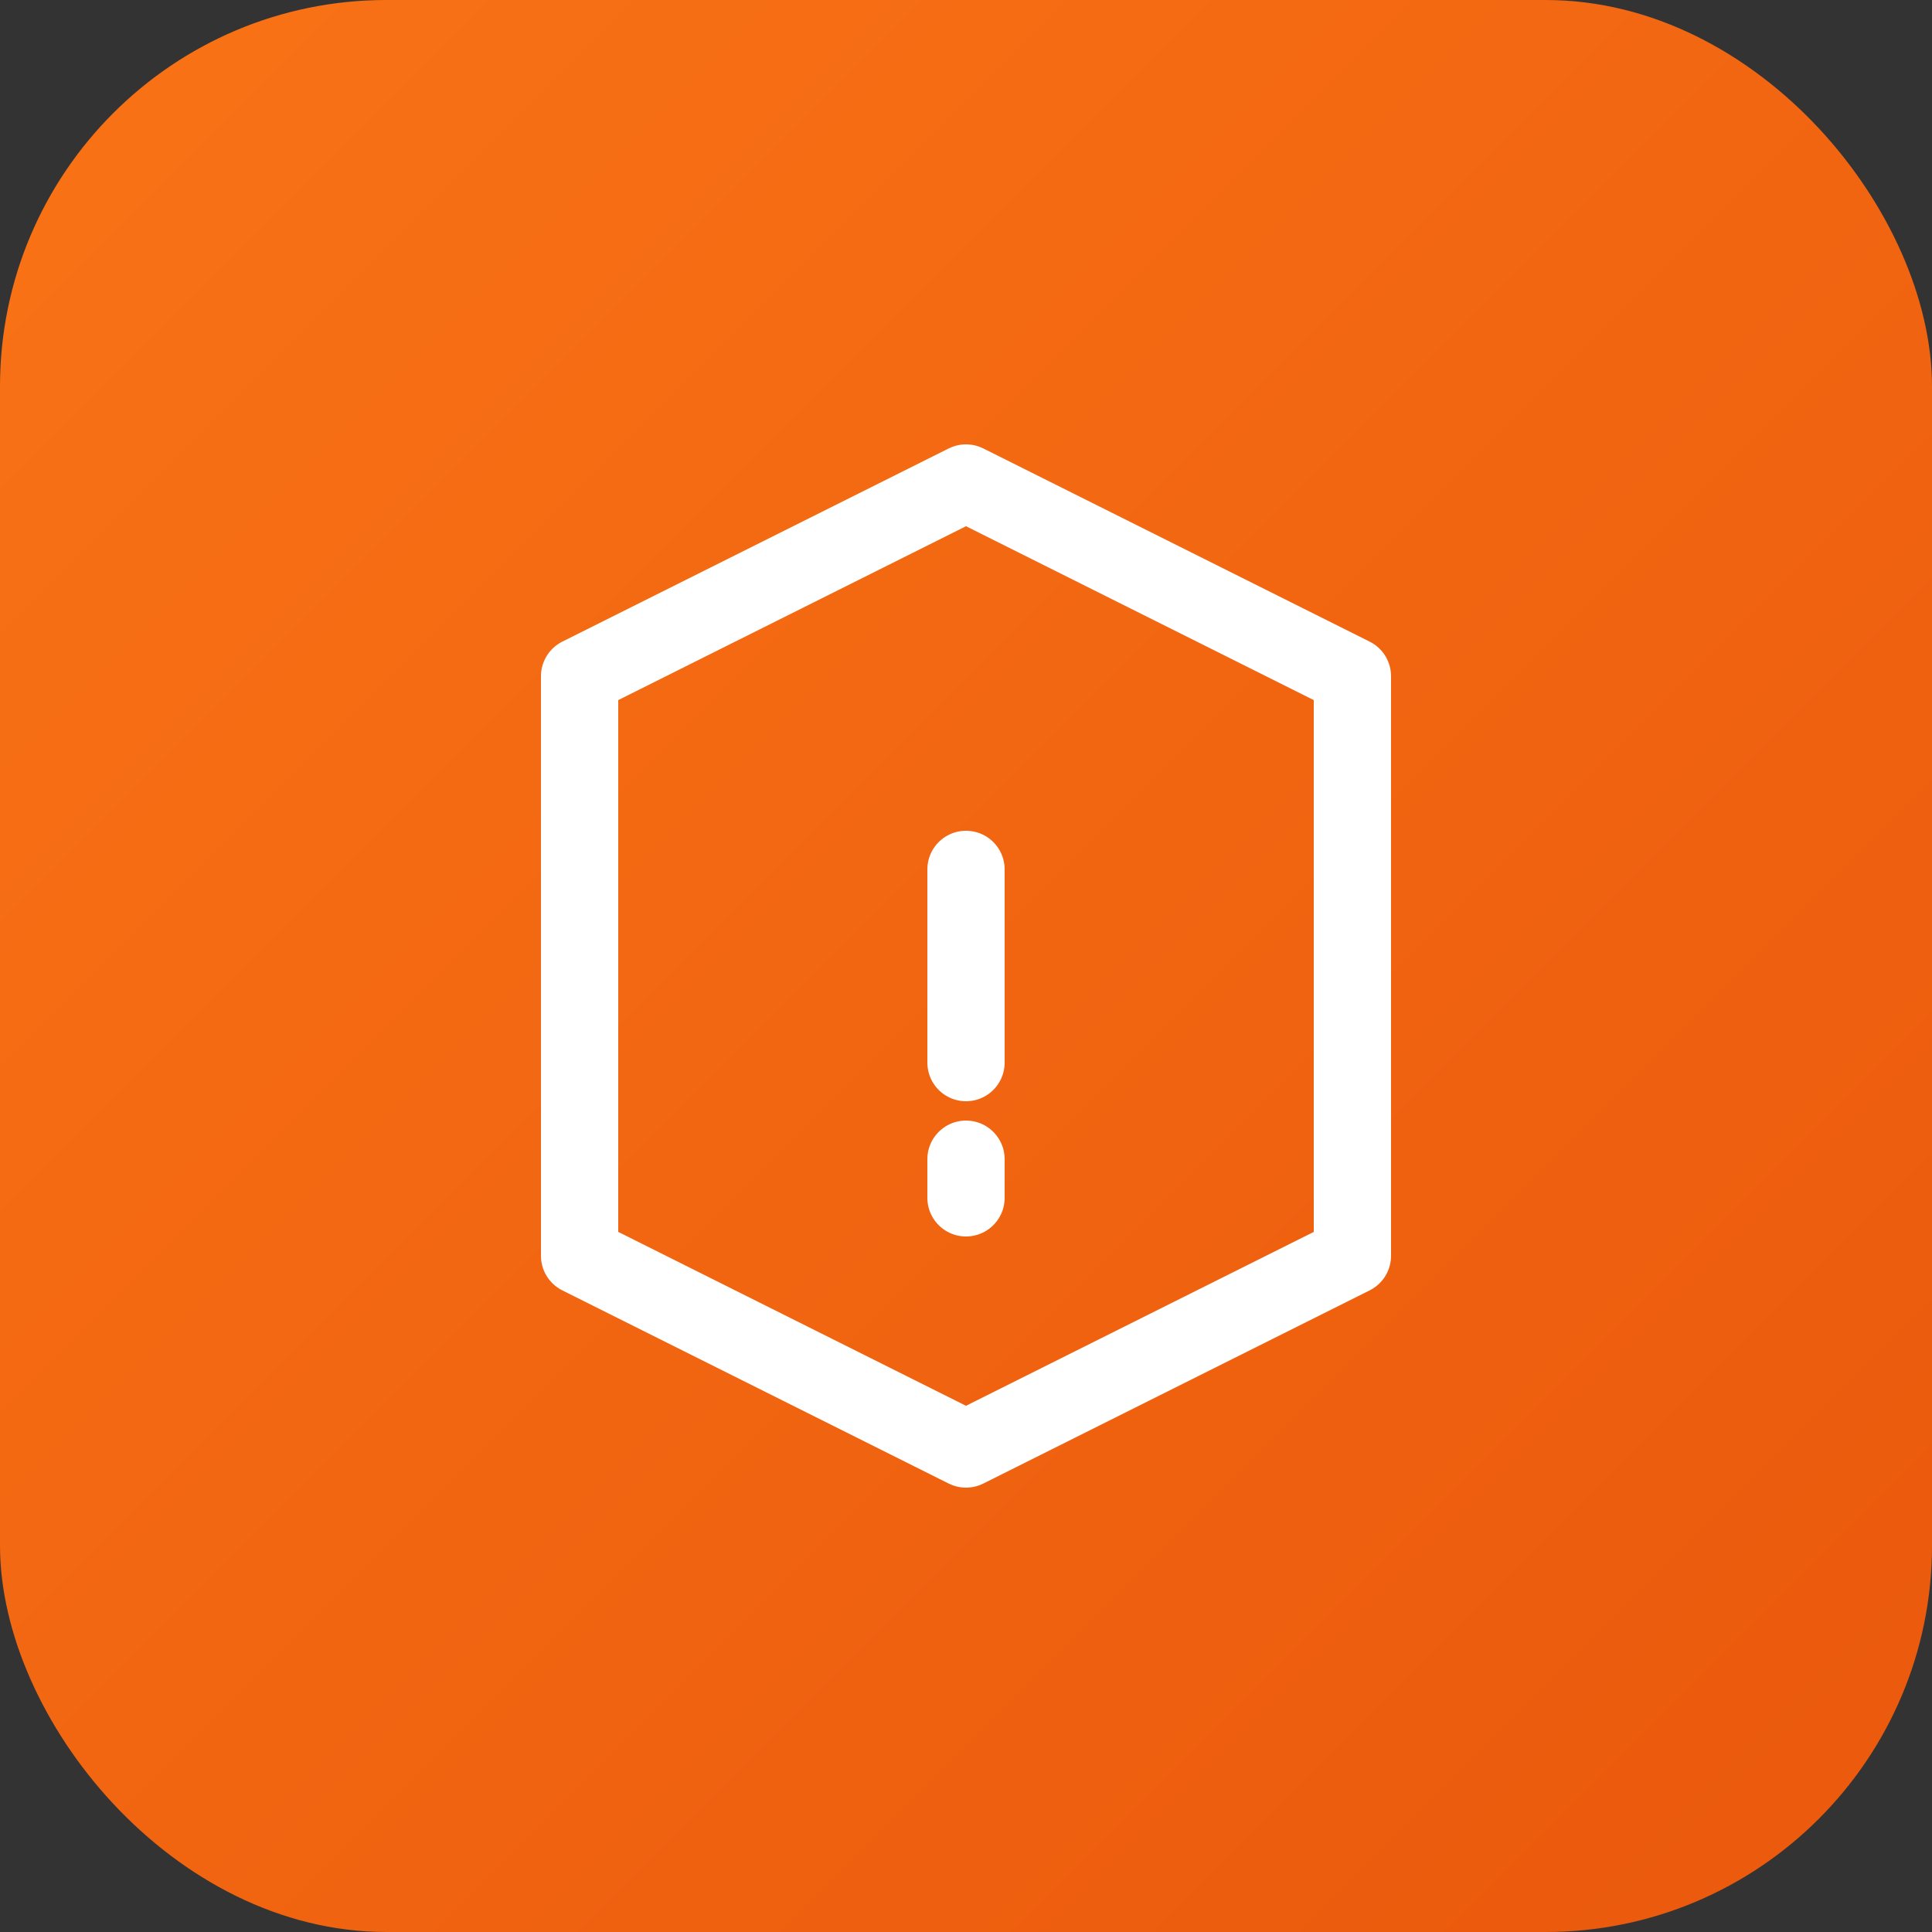
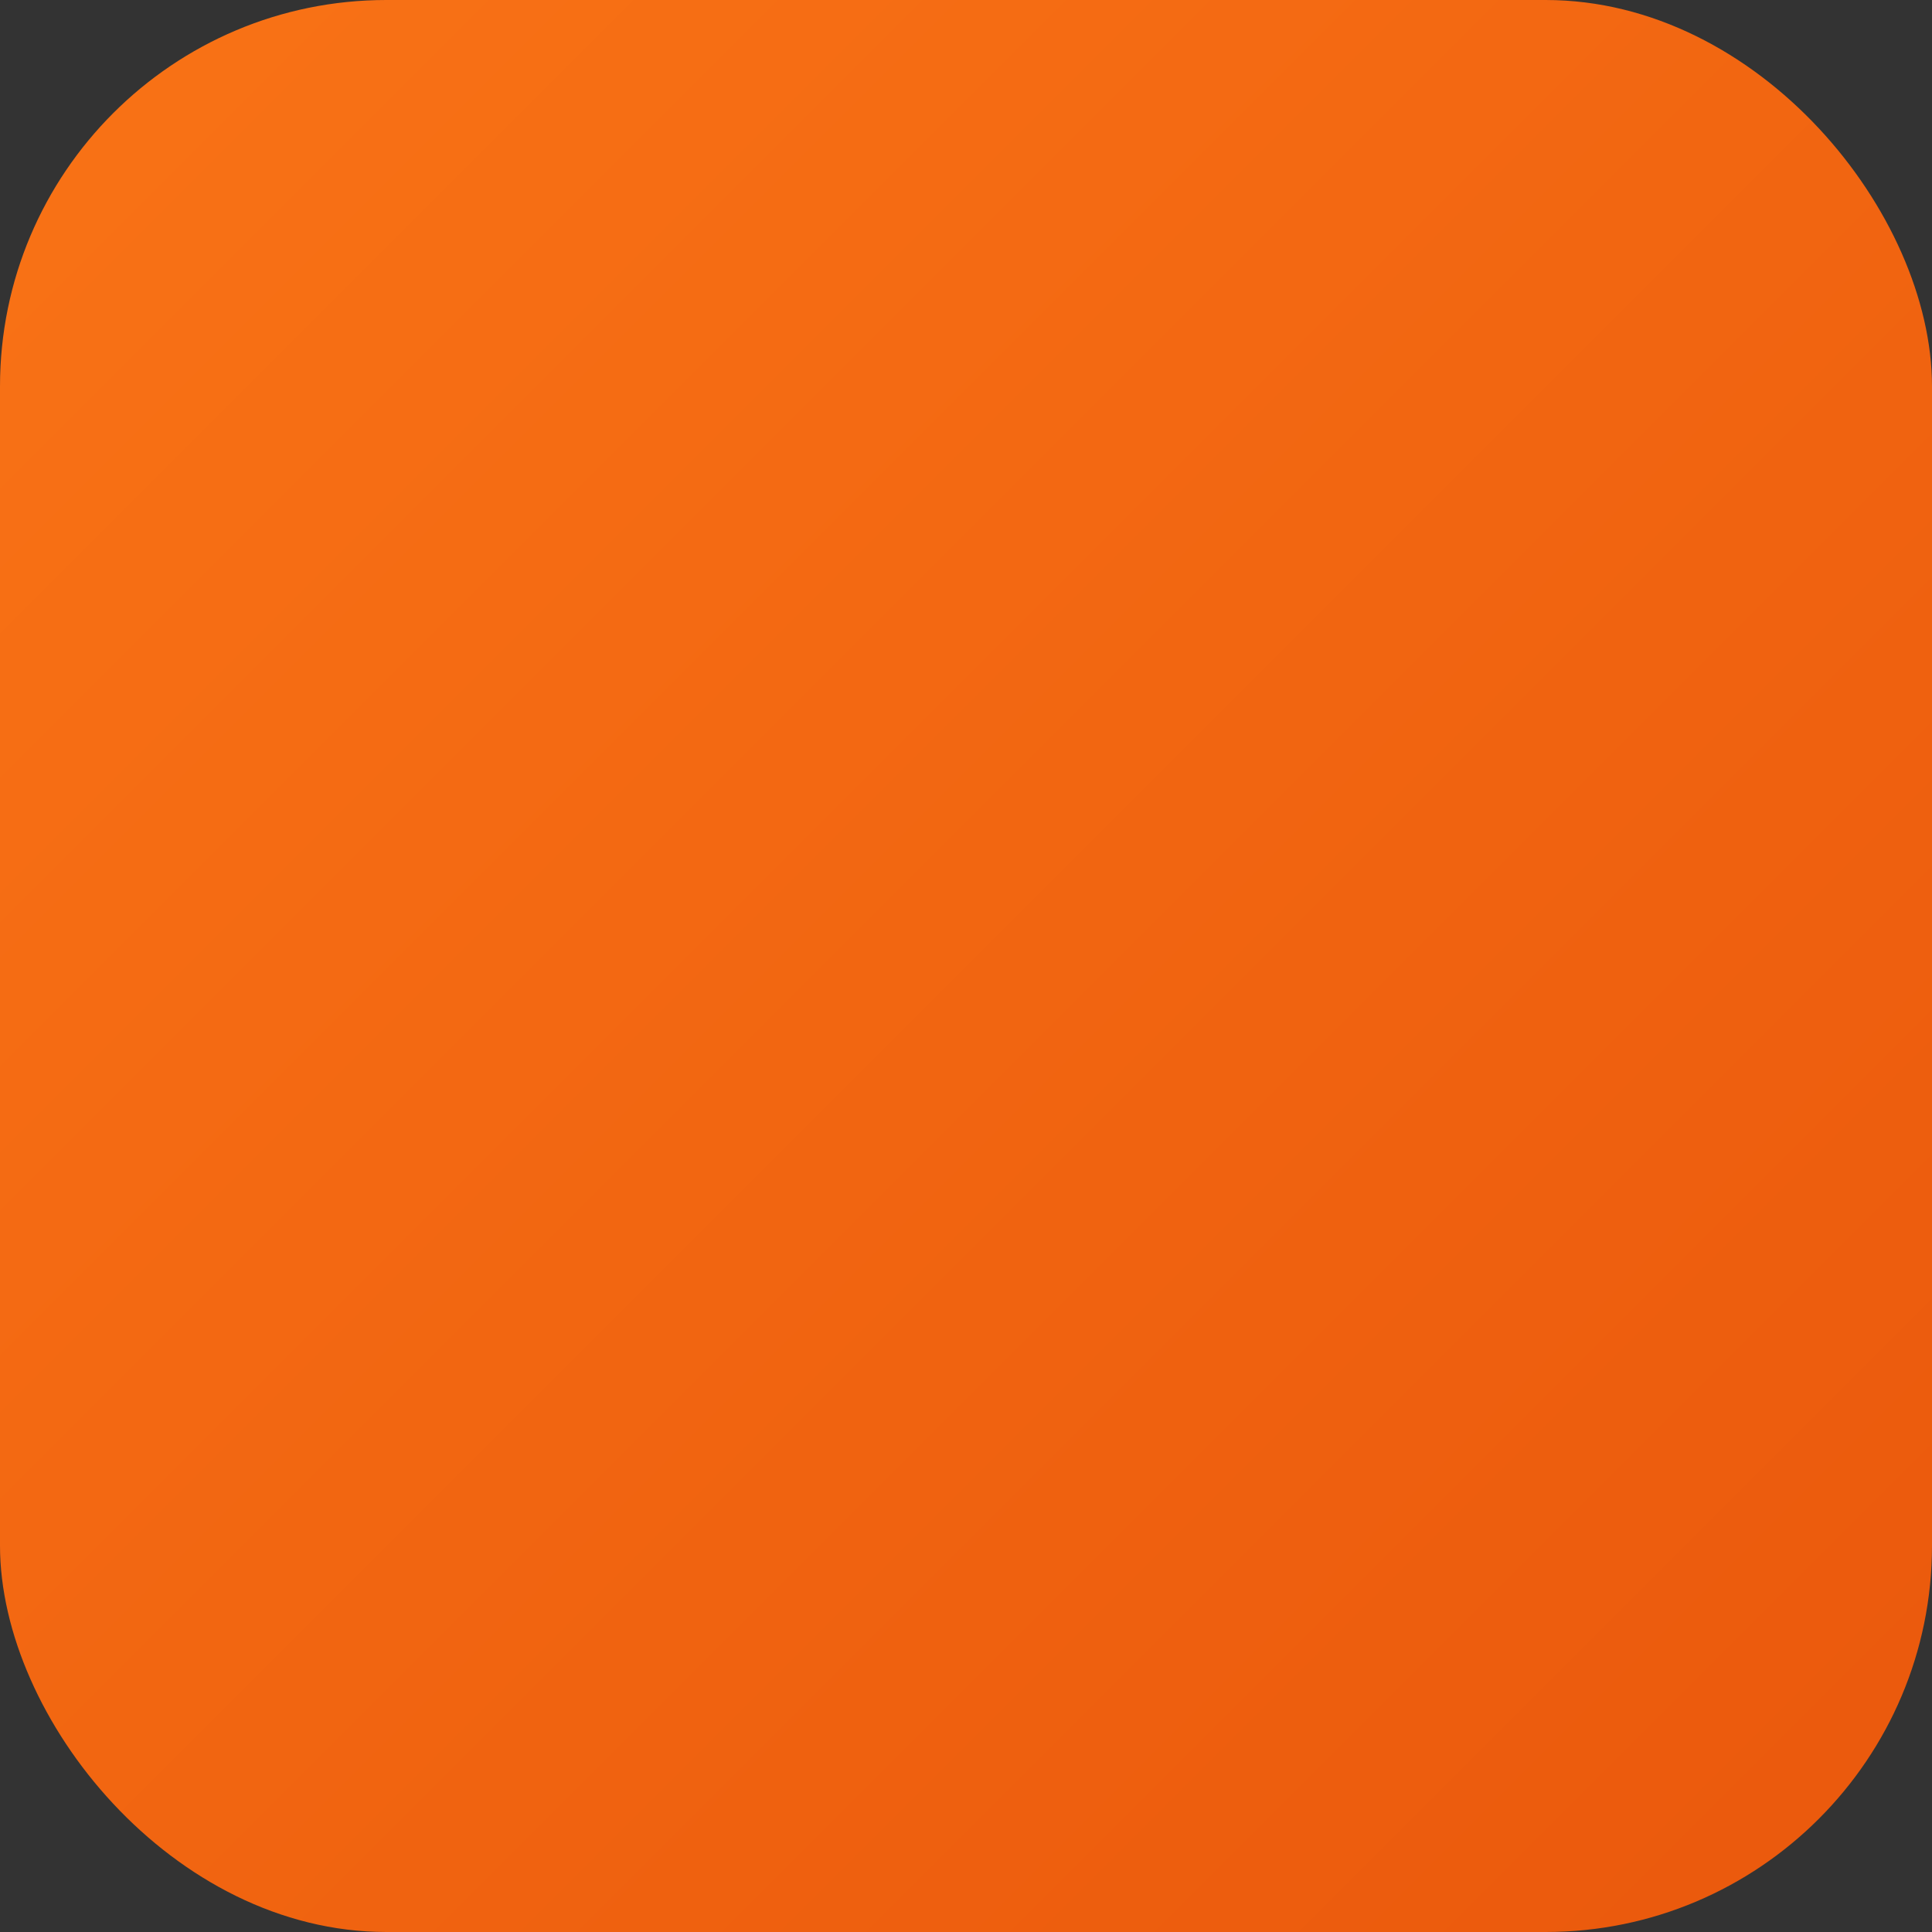
<svg xmlns="http://www.w3.org/2000/svg" viewBox="0 0 100 100">
  <rect x="0" y="0" width="100" height="100" fill="#333333" stroke="none" />
  <defs>
    <linearGradient id="grad" x1="0%" y1="0%" x2="100%" y2="100%">
      <stop offset="0%" style="stop-color:#f97316;stop-opacity:1" />
      <stop offset="100%" style="stop-color:#ea580c;stop-opacity:1" />
    </linearGradient>
  </defs>
  <rect width="100" height="100" rx="20" fill="url(#grad)" />
-   <path d="M30 35 L50 25 L70 35 L70 65 L50 75 L30 65 Z" fill="none" stroke="white" stroke-width="4" stroke-linejoin="round" />
-   <path d="M50 45 L50 55" stroke="white" stroke-width="4" stroke-linecap="round" />
-   <path d="M50 60 L50 62" stroke="white" stroke-width="4" stroke-linecap="round" />
</svg>